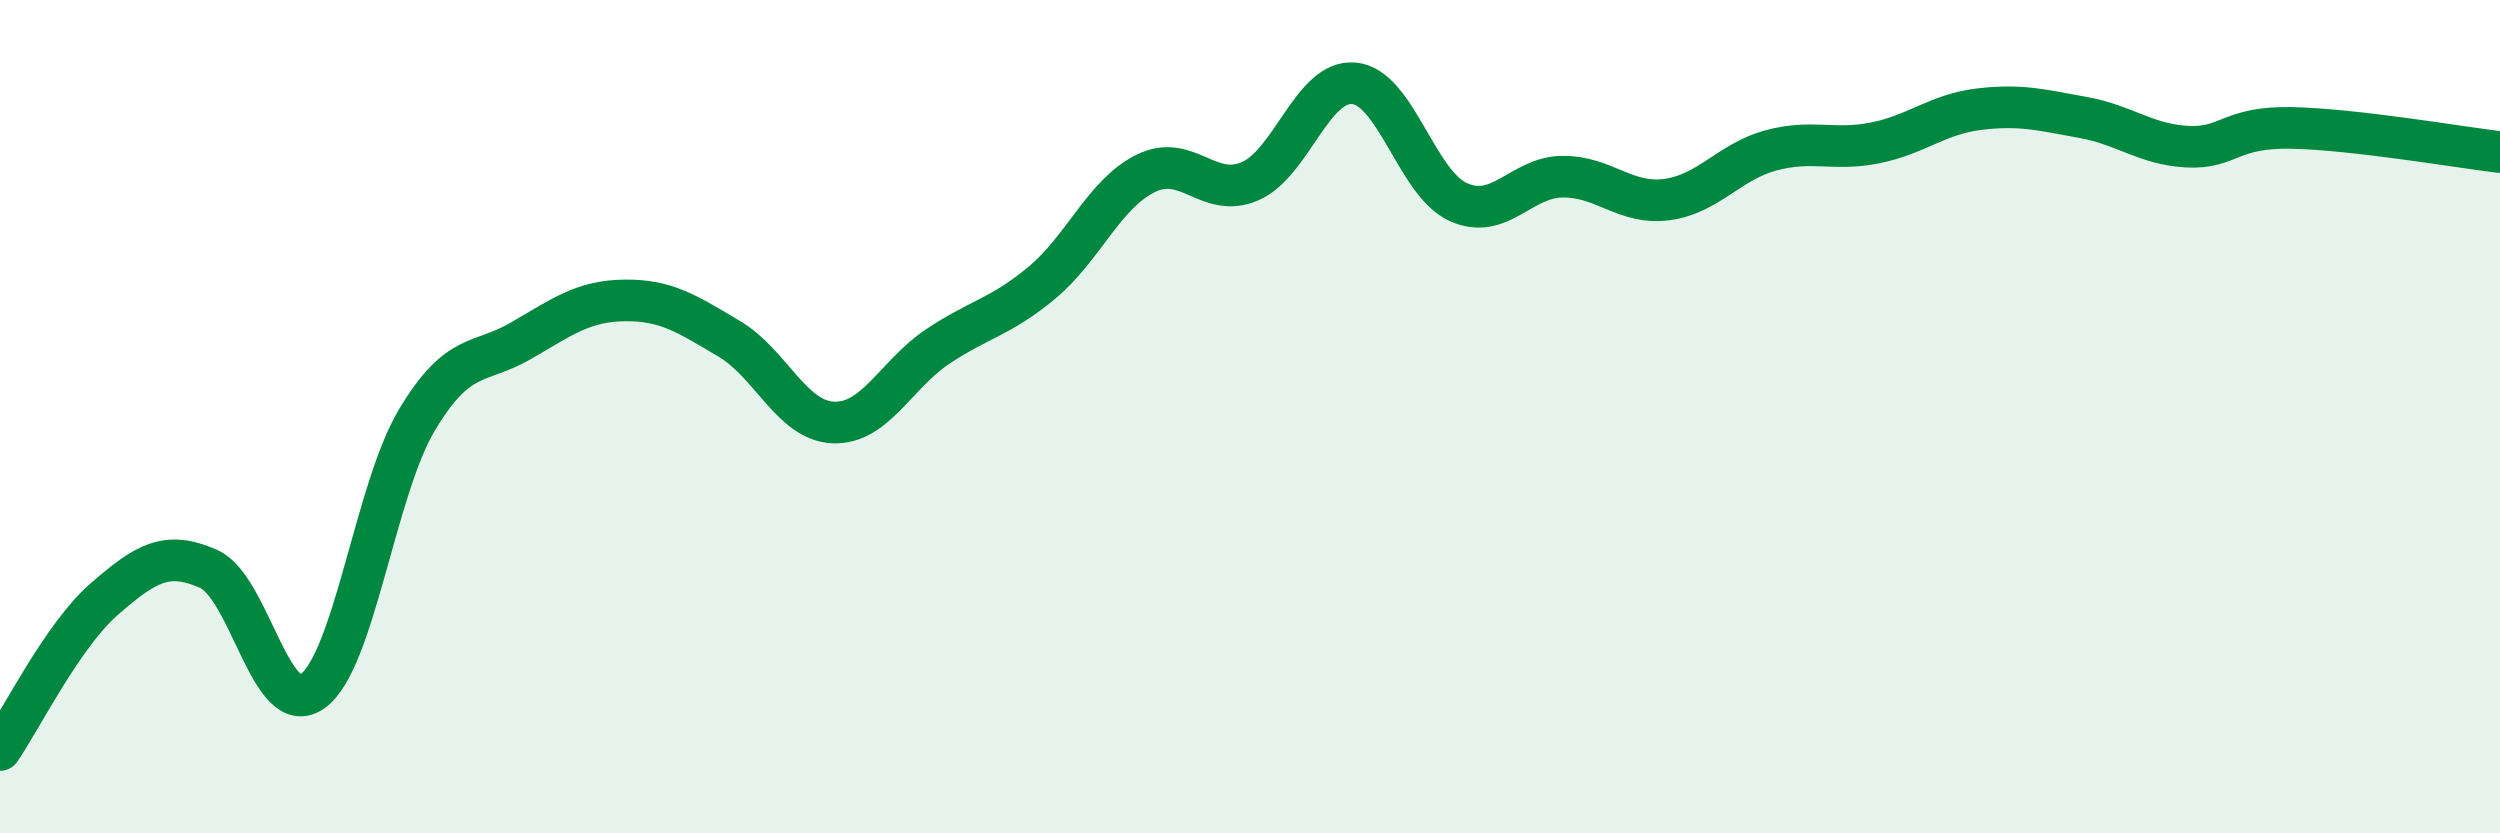
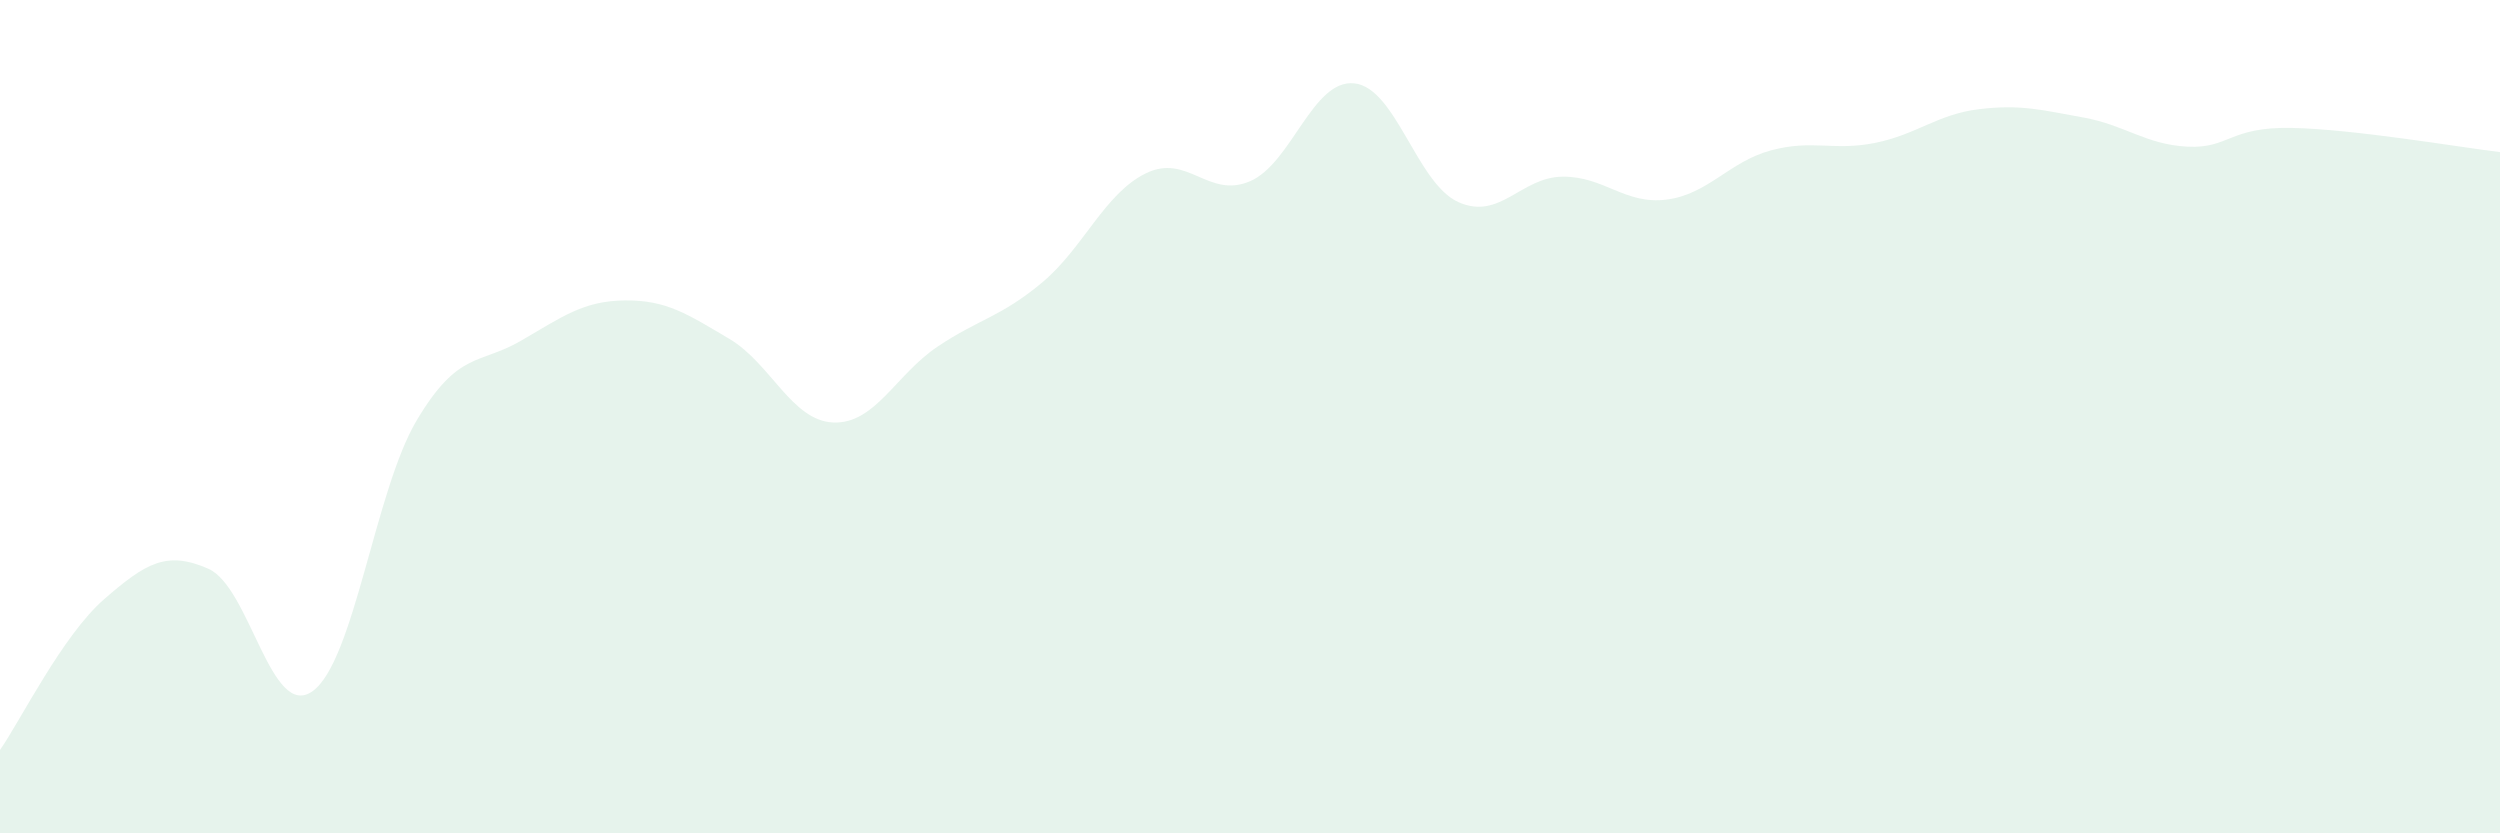
<svg xmlns="http://www.w3.org/2000/svg" width="60" height="20" viewBox="0 0 60 20">
  <path d="M 0,18 C 0.5,17.28 1.5,15.25 2.5,14.38 C 3.5,13.51 4,13.21 5,13.65 C 6,14.09 6.5,17.3 7.5,16.59 C 8.5,15.88 9,11.77 10,10.09 C 11,8.41 11.5,8.76 12.5,8.18 C 13.5,7.6 14,7.22 15,7.21 C 16,7.2 16.5,7.54 17.5,8.13 C 18.5,8.72 19,10.1 20,10.14 C 21,10.18 21.5,8.99 22.5,8.32 C 23.5,7.65 24,7.62 25,6.79 C 26,5.96 26.5,4.65 27.5,4.16 C 28.5,3.67 29,4.78 30,4.35 C 31,3.92 31.5,1.9 32.5,2 C 33.5,2.1 34,4.4 35,4.85 C 36,5.3 36.5,4.25 37.5,4.24 C 38.5,4.23 39,4.92 40,4.79 C 41,4.66 41.5,3.88 42.5,3.61 C 43.5,3.34 44,3.63 45,3.43 C 46,3.23 46.5,2.74 47.5,2.62 C 48.5,2.5 49,2.64 50,2.82 C 51,3 51.5,3.47 52.5,3.52 C 53.5,3.57 53.5,3.04 55,3.07 C 56.5,3.1 59,3.53 60,3.65L60 20L0 20Z" fill="#008740" opacity="0.1" stroke-linecap="round" stroke-linejoin="round" />
-   <path d="M 0,18 C 0.5,17.28 1.5,15.25 2.5,14.38 C 3.5,13.51 4,13.21 5,13.65 C 6,14.09 6.5,17.3 7.5,16.59 C 8.5,15.88 9,11.77 10,10.09 C 11,8.41 11.5,8.76 12.5,8.18 C 13.5,7.6 14,7.22 15,7.21 C 16,7.2 16.5,7.54 17.5,8.13 C 18.5,8.72 19,10.1 20,10.14 C 21,10.18 21.5,8.99 22.5,8.32 C 23.5,7.65 24,7.62 25,6.79 C 26,5.96 26.5,4.65 27.5,4.16 C 28.5,3.67 29,4.78 30,4.35 C 31,3.92 31.5,1.9 32.5,2 C 33.5,2.1 34,4.4 35,4.85 C 36,5.3 36.5,4.25 37.5,4.24 C 38.5,4.23 39,4.92 40,4.79 C 41,4.66 41.5,3.88 42.5,3.61 C 43.5,3.34 44,3.63 45,3.43 C 46,3.23 46.5,2.74 47.5,2.62 C 48.5,2.5 49,2.64 50,2.82 C 51,3 51.5,3.47 52.5,3.52 C 53.5,3.57 53.5,3.04 55,3.07 C 56.5,3.1 59,3.53 60,3.65" stroke="#008740" stroke-width="1" fill="none" stroke-linecap="round" stroke-linejoin="round" />
</svg>